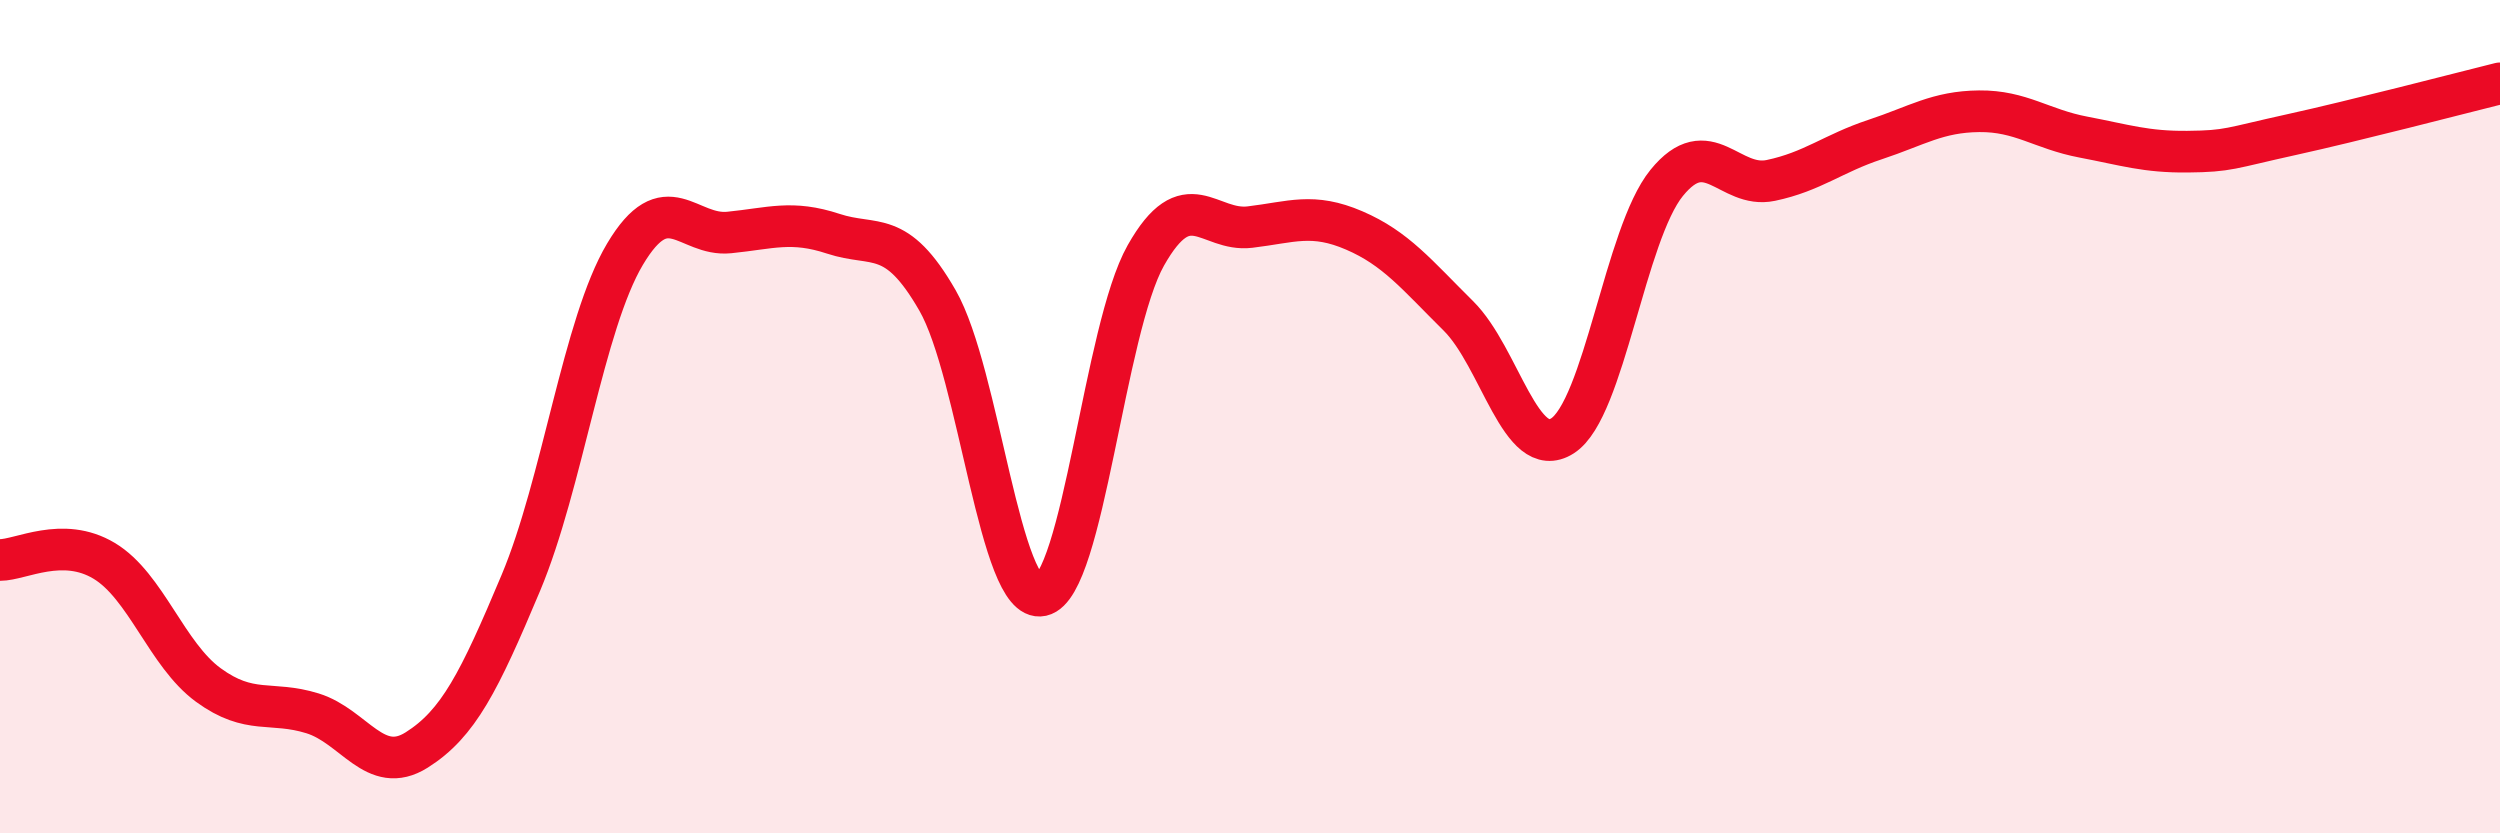
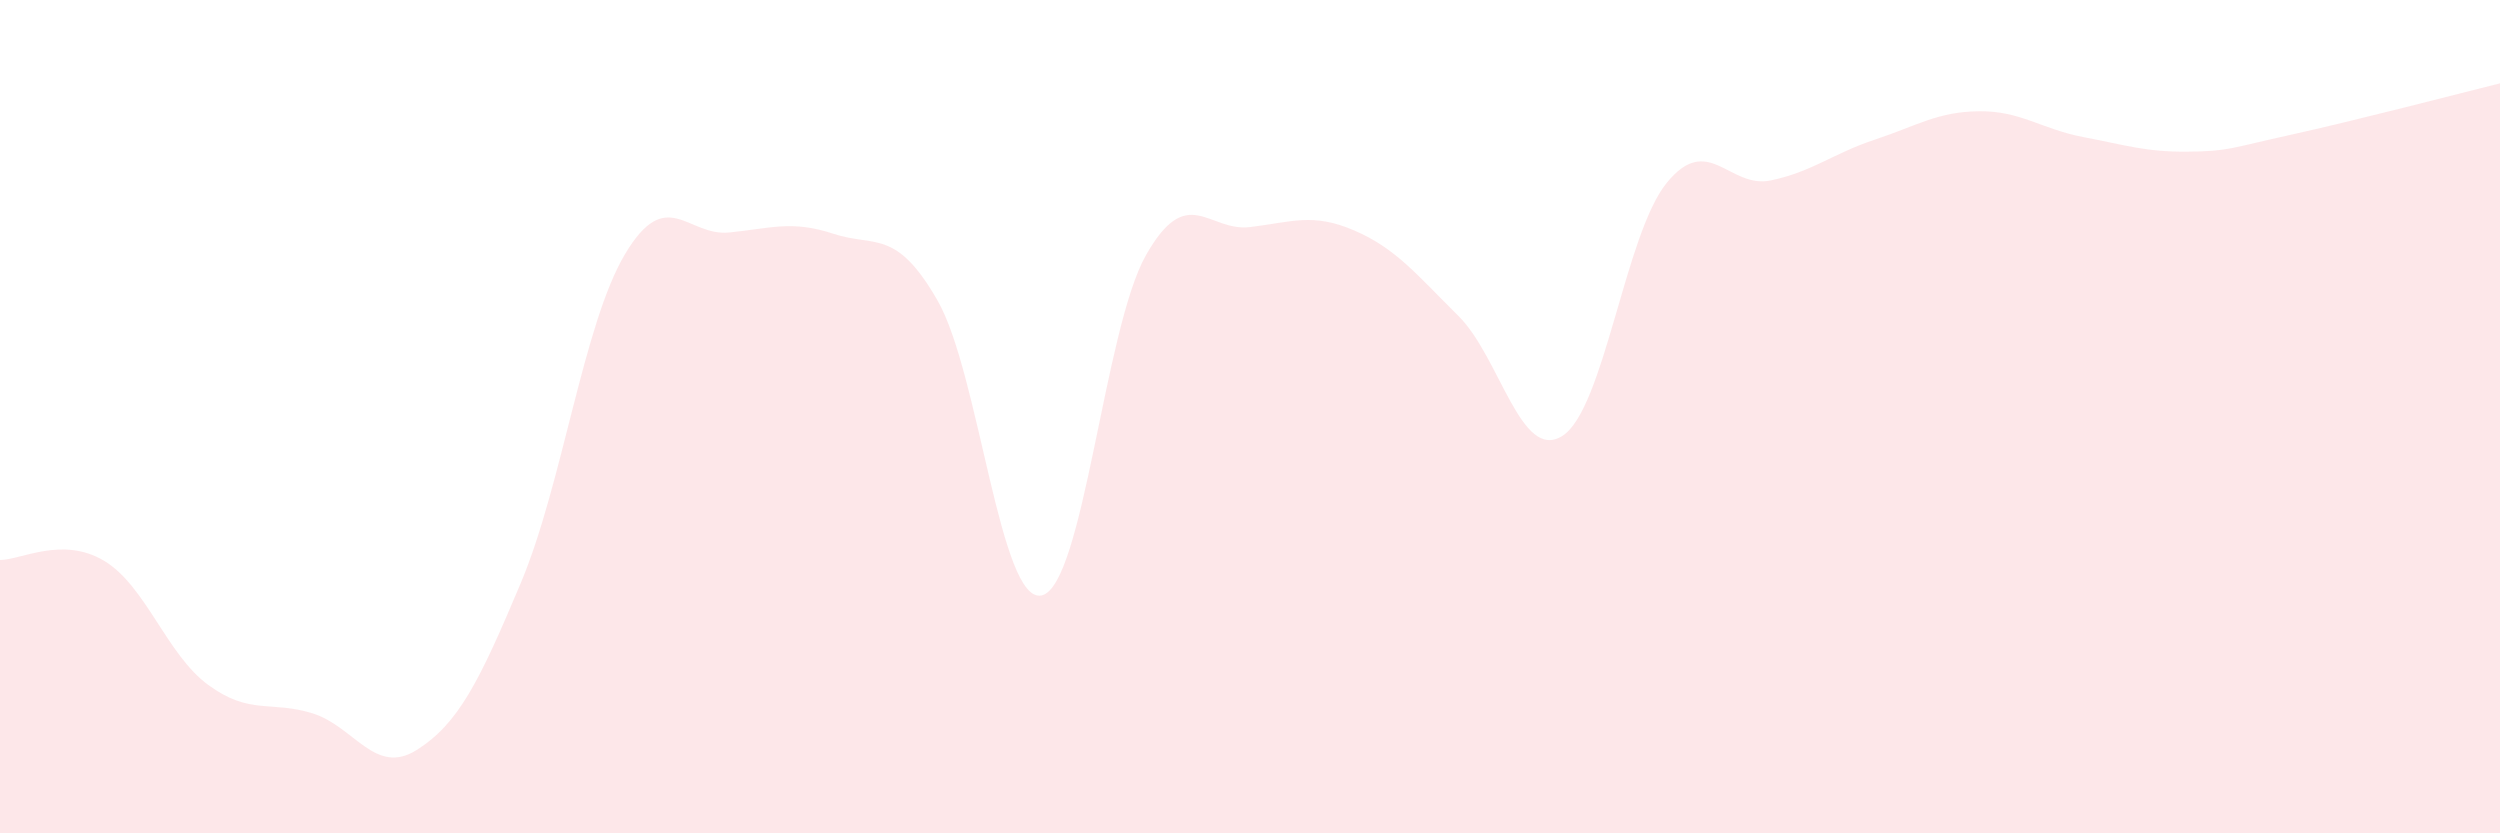
<svg xmlns="http://www.w3.org/2000/svg" width="60" height="20" viewBox="0 0 60 20">
  <path d="M 0,13.44 C 0.5,13.44 1.5,12.86 2.5,13.46 C 3.5,14.06 4,15.71 5,16.44 C 6,17.17 6.5,16.81 7.5,17.12 C 8.5,17.43 9,18.63 10,18 C 11,17.37 11.5,16.37 12.5,13.99 C 13.5,11.61 14,7.78 15,6.1 C 16,4.42 16.5,5.68 17.5,5.58 C 18.5,5.48 19,5.28 20,5.61 C 21,5.94 21.5,5.47 22.5,7.21 C 23.5,8.95 24,14.51 25,14.29 C 26,14.07 26.5,7.9 27.5,6.13 C 28.5,4.36 29,5.57 30,5.45 C 31,5.33 31.5,5.1 32.5,5.53 C 33.5,5.96 34,6.59 35,7.58 C 36,8.57 36.5,11.1 37.5,10.46 C 38.5,9.82 39,5.62 40,4.39 C 41,3.16 41.5,4.54 42.5,4.33 C 43.5,4.12 44,3.68 45,3.35 C 46,3.02 46.5,2.68 47.5,2.67 C 48.5,2.66 49,3.1 50,3.29 C 51,3.48 51.5,3.65 52.5,3.64 C 53.5,3.63 53.5,3.56 55,3.23 C 56.5,2.9 59,2.25 60,2L60 20L0 20Z" fill="#EB0A25" opacity="0.1" stroke-linecap="round" stroke-linejoin="round" />
-   <path d="M 0,13.44 C 0.5,13.44 1.5,12.86 2.5,13.46 C 3.5,14.06 4,15.71 5,16.44 C 6,17.17 6.5,16.81 7.5,17.12 C 8.5,17.43 9,18.63 10,18 C 11,17.37 11.5,16.37 12.5,13.99 C 13.5,11.61 14,7.78 15,6.1 C 16,4.42 16.5,5.68 17.5,5.58 C 18.5,5.48 19,5.28 20,5.61 C 21,5.94 21.5,5.47 22.5,7.21 C 23.5,8.95 24,14.51 25,14.29 C 26,14.07 26.5,7.9 27.5,6.13 C 28.5,4.36 29,5.57 30,5.45 C 31,5.33 31.5,5.1 32.5,5.53 C 33.5,5.96 34,6.59 35,7.58 C 36,8.57 36.5,11.1 37.5,10.46 C 38.5,9.82 39,5.62 40,4.39 C 41,3.16 41.5,4.54 42.5,4.33 C 43.5,4.12 44,3.68 45,3.35 C 46,3.02 46.5,2.68 47.5,2.67 C 48.5,2.66 49,3.1 50,3.29 C 51,3.48 51.5,3.65 52.5,3.64 C 53.5,3.63 53.5,3.56 55,3.23 C 56.5,2.9 59,2.25 60,2" stroke="#EB0A25" stroke-width="1" fill="none" stroke-linecap="round" stroke-linejoin="round" />
</svg>